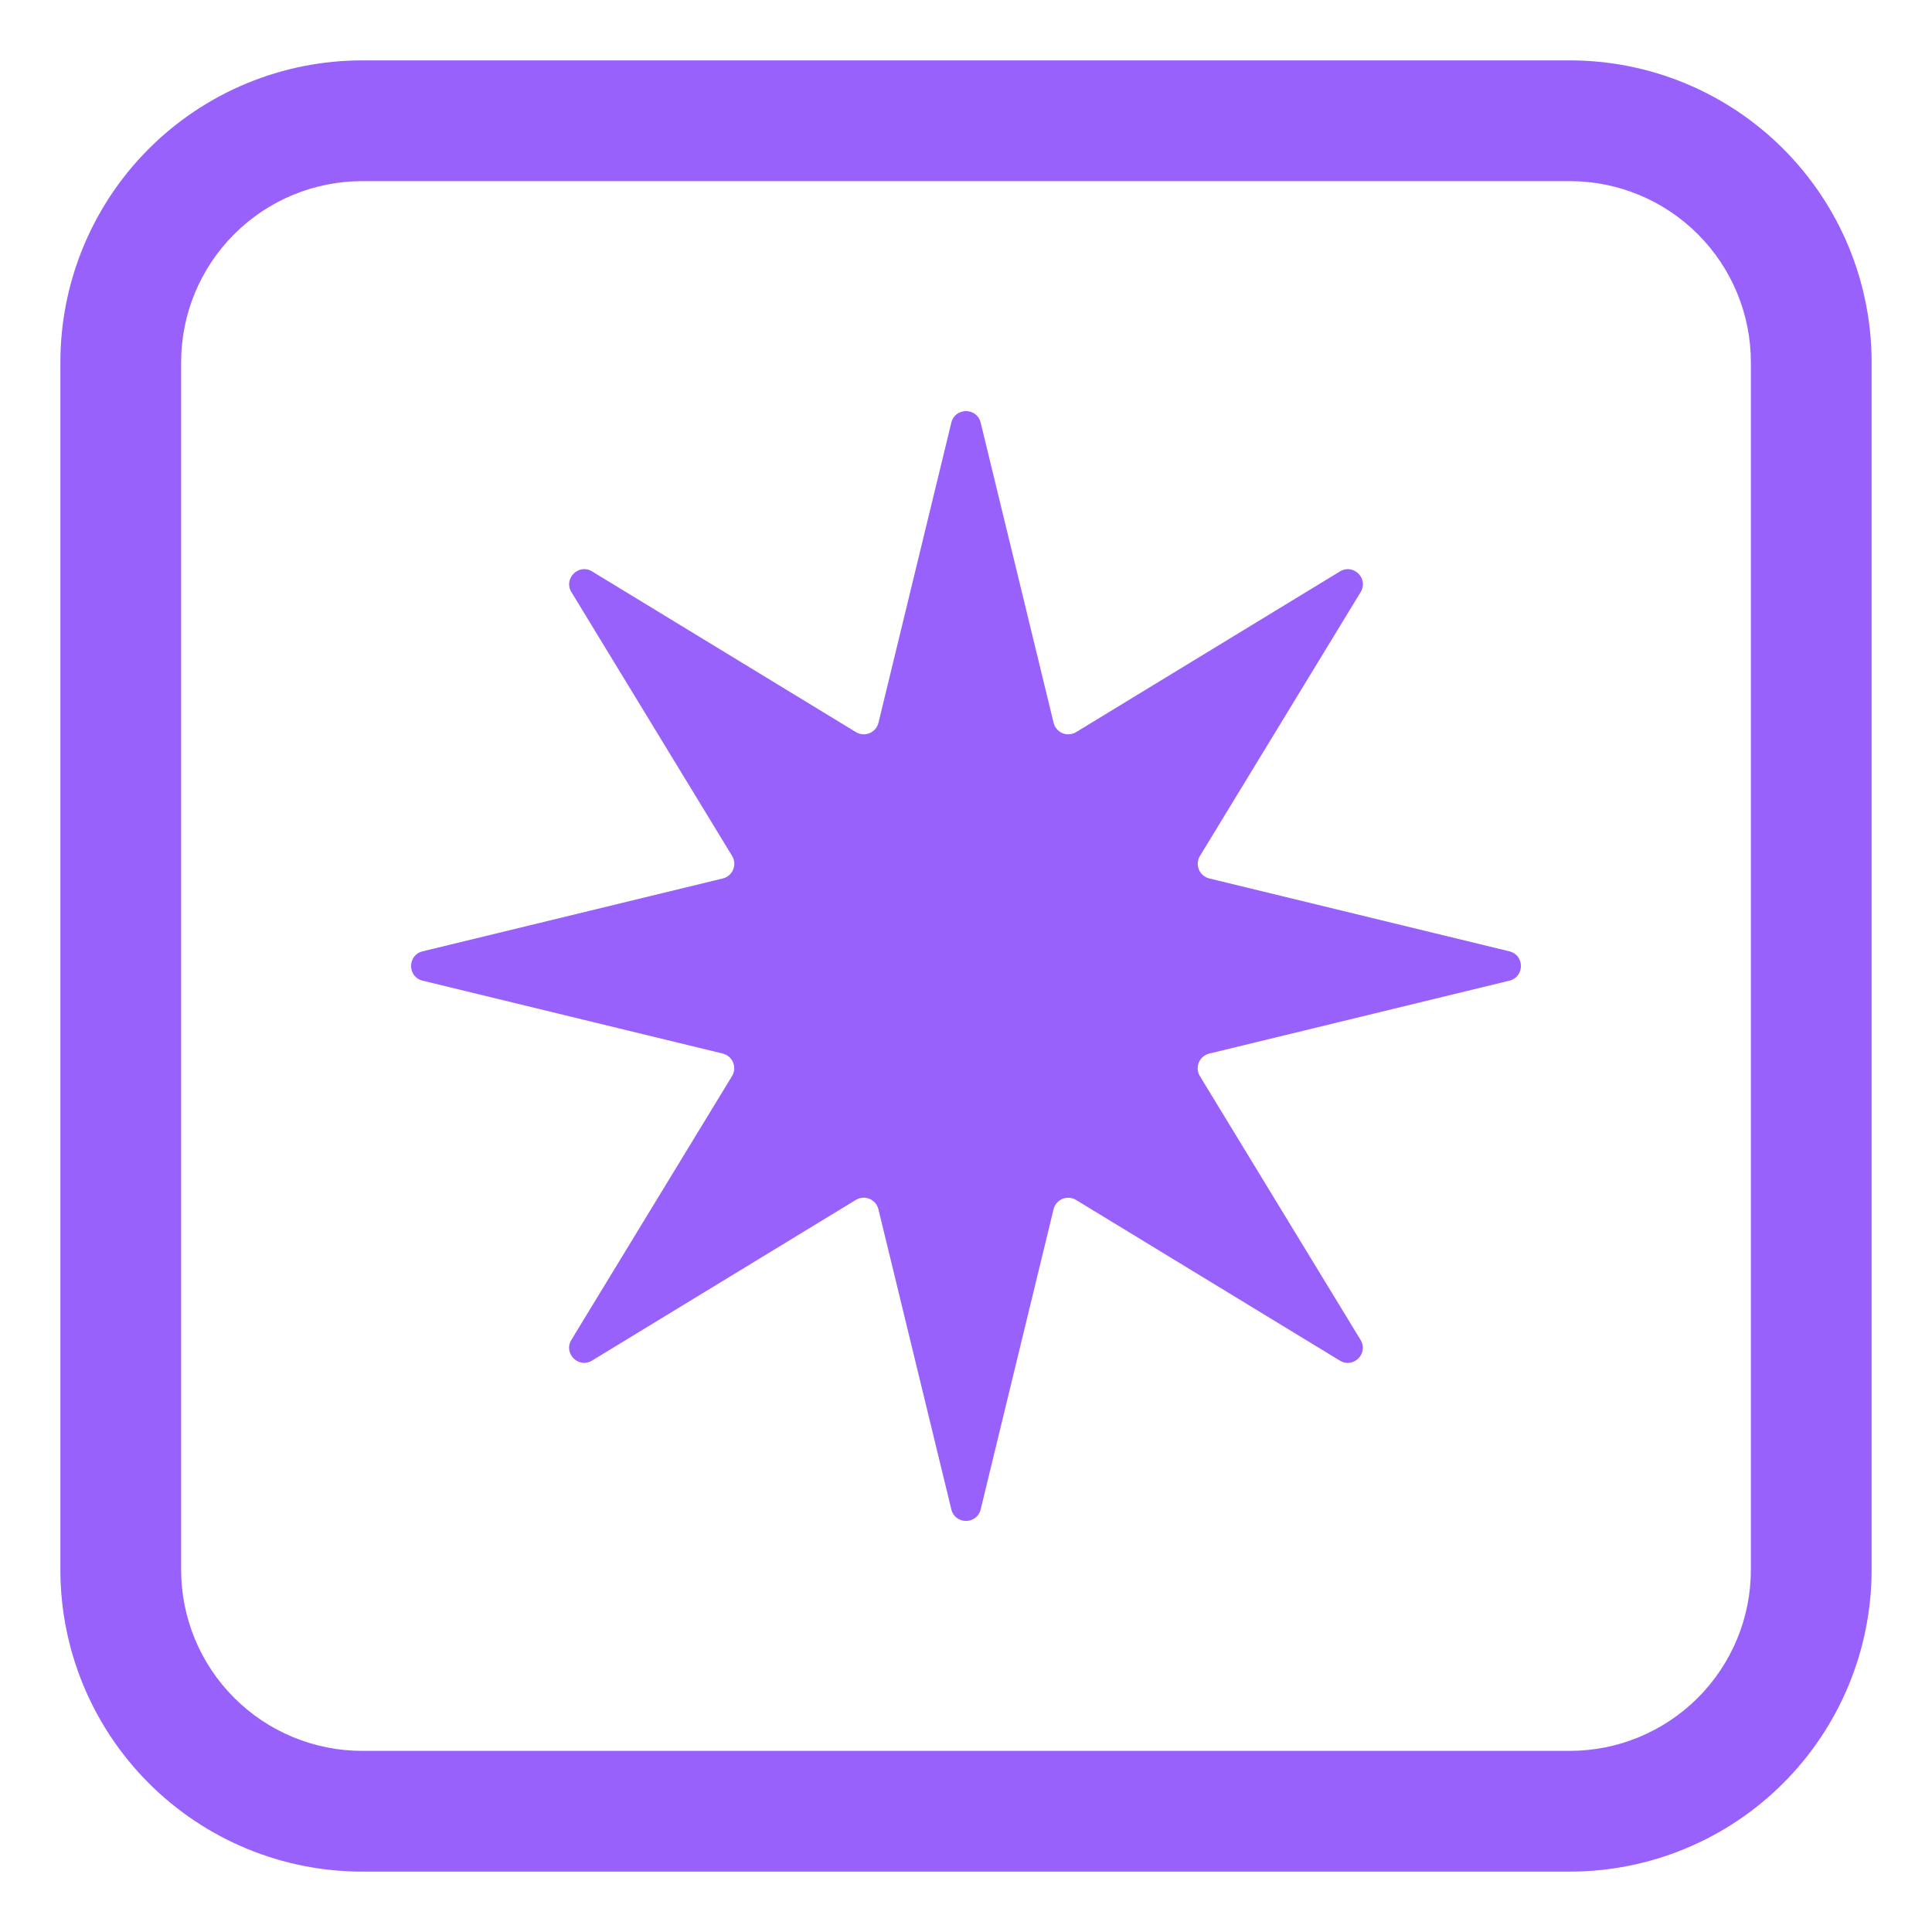
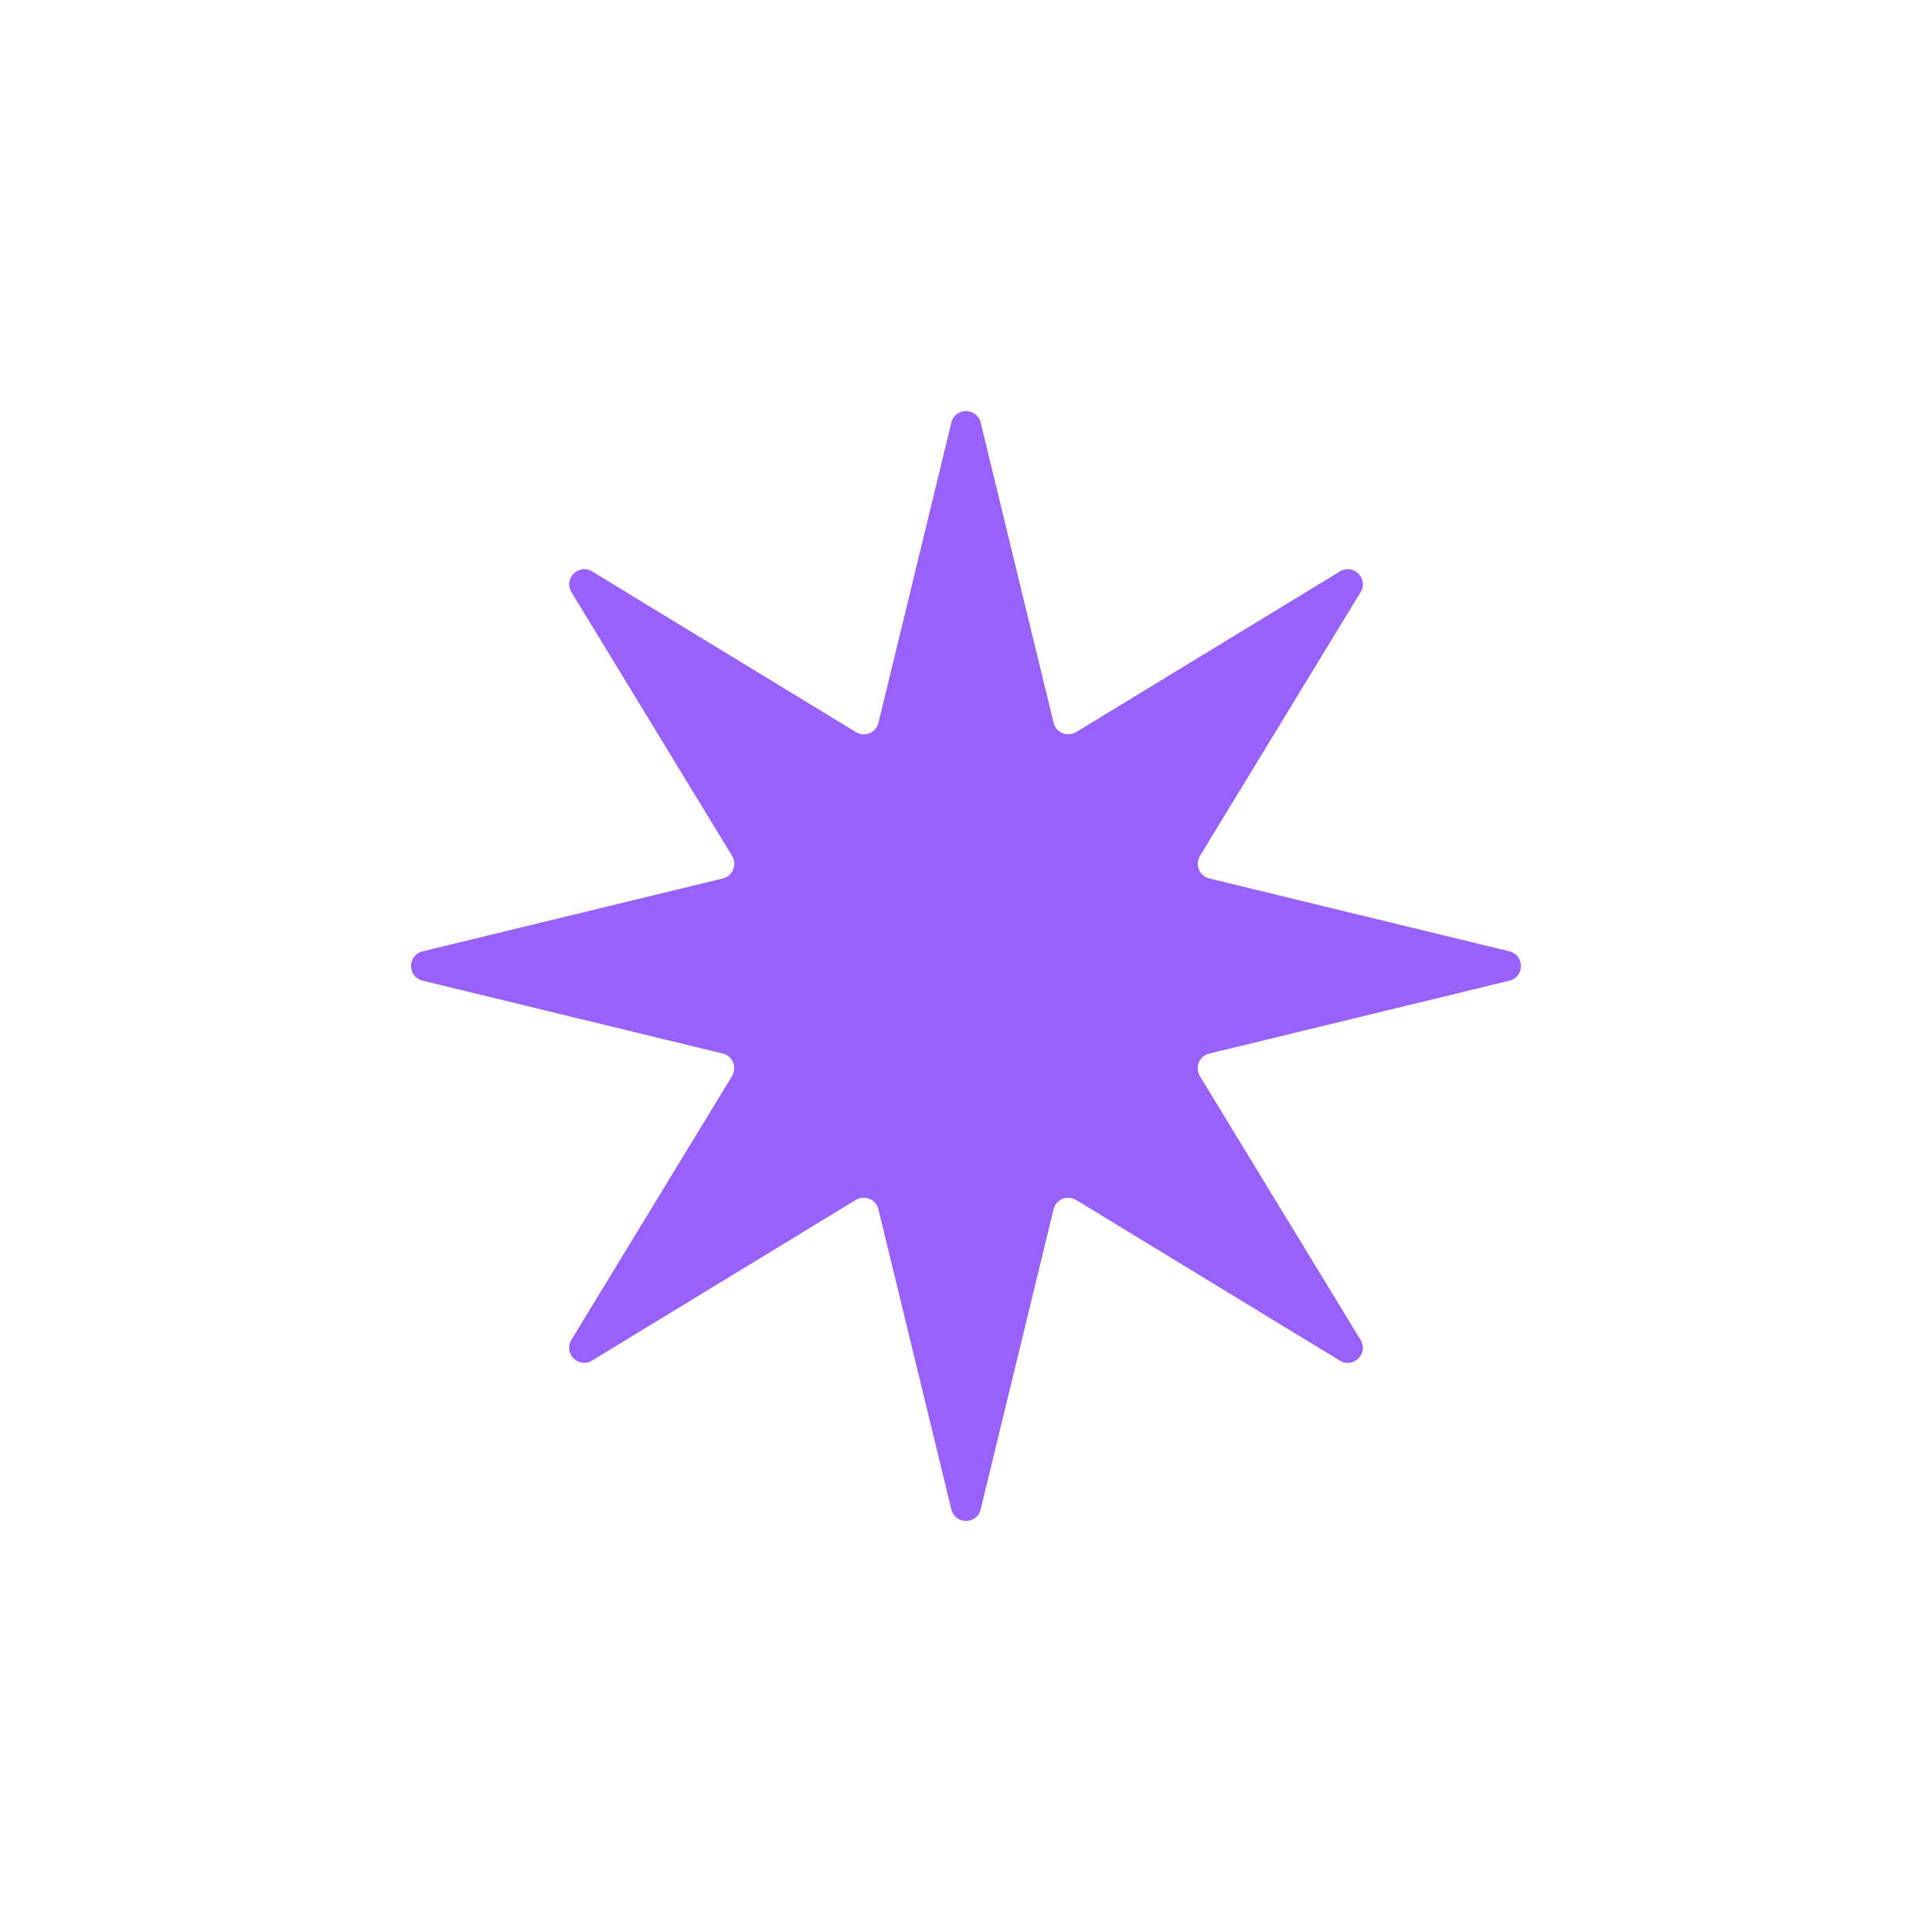
<svg xmlns="http://www.w3.org/2000/svg" width="128" height="128" viewBox="0 0 128 128" fill="none">
  <path d="M64.972 28C64.724 26.984 63.276 26.984 63.028 28L58.2 47.888C58.163 48.041 58.09 48.183 57.987 48.302C57.885 48.421 57.755 48.515 57.61 48.575C57.465 48.635 57.307 48.66 57.151 48.647C56.994 48.635 56.842 48.586 56.708 48.504L39.232 37.86C38.336 37.312 37.312 38.34 37.86 39.232L48.504 56.708C48.586 56.842 48.635 56.994 48.647 57.151C48.659 57.307 48.634 57.465 48.574 57.61C48.514 57.756 48.421 57.885 48.302 57.987C48.182 58.09 48.041 58.163 47.888 58.2L28 63.028C26.98 63.276 26.98 64.724 28 64.972L47.88 69.8C48.033 69.837 48.175 69.909 48.295 70.012C48.415 70.114 48.509 70.243 48.569 70.388C48.63 70.534 48.655 70.692 48.643 70.849C48.631 71.006 48.582 71.157 48.5 71.292L37.856 88.768C37.308 89.664 38.336 90.688 39.228 90.14L56.704 79.496C56.838 79.414 56.99 79.365 57.147 79.353C57.303 79.341 57.461 79.365 57.606 79.425C57.752 79.486 57.881 79.579 57.983 79.698C58.086 79.817 58.158 79.959 58.196 80.112L63.028 100C63.276 101.02 64.724 101.02 64.972 100L69.8 80.12C69.837 79.967 69.909 79.825 70.011 79.705C70.114 79.585 70.243 79.491 70.388 79.431C70.534 79.37 70.691 79.345 70.848 79.357C71.005 79.369 71.157 79.418 71.292 79.5L88.768 90.144C89.664 90.692 90.688 89.664 90.14 88.772L79.496 71.296C79.414 71.162 79.365 71.01 79.353 70.853C79.34 70.697 79.365 70.539 79.425 70.394C79.485 70.248 79.579 70.119 79.698 70.017C79.817 69.914 79.959 69.841 80.112 69.804L100 64.972C101.02 64.724 101.02 63.276 100 63.028L80.12 58.2C79.967 58.163 79.825 58.091 79.705 57.988C79.585 57.886 79.491 57.757 79.431 57.612C79.37 57.466 79.345 57.309 79.357 57.151C79.369 56.995 79.418 56.843 79.5 56.708L90.144 39.232C90.692 38.336 89.664 37.312 88.772 37.86L71.296 48.504C71.162 48.586 71.01 48.635 70.853 48.647C70.696 48.66 70.539 48.635 70.394 48.575C70.248 48.515 70.119 48.421 70.017 48.302C69.914 48.183 69.841 48.041 69.804 47.888L64.972 28Z" fill="#9861FB" />
-   <path d="M24 4C21.374 4 18.773 4.517 16.346 5.522C13.92 6.527 11.715 8.001 9.858 9.858C6.107 13.609 4 18.696 4 24V104C4 109.304 6.107 114.391 9.858 118.142C11.715 119.999 13.92 121.472 16.346 122.478C18.773 123.483 21.374 124 24 124H104C109.304 124 114.391 121.893 118.142 118.142C121.893 114.391 124 109.304 124 104V24C124 21.374 123.483 18.773 122.478 16.346C121.472 13.92 119.999 11.715 118.142 9.858C116.285 8.001 114.08 6.527 111.654 5.522C109.227 4.517 106.626 4 104 4H24ZM12 24C12 20.817 13.264 17.765 15.515 15.515C17.765 13.264 20.817 12 24 12H104C107.183 12 110.235 13.264 112.485 15.515C114.736 17.765 116 20.817 116 24V104C116 107.183 114.736 110.235 112.485 112.485C110.235 114.736 107.183 116 104 116H24C20.817 116 17.765 114.736 15.515 112.485C13.264 110.235 12 107.183 12 104V24Z" fill="#9861FB" />
</svg>